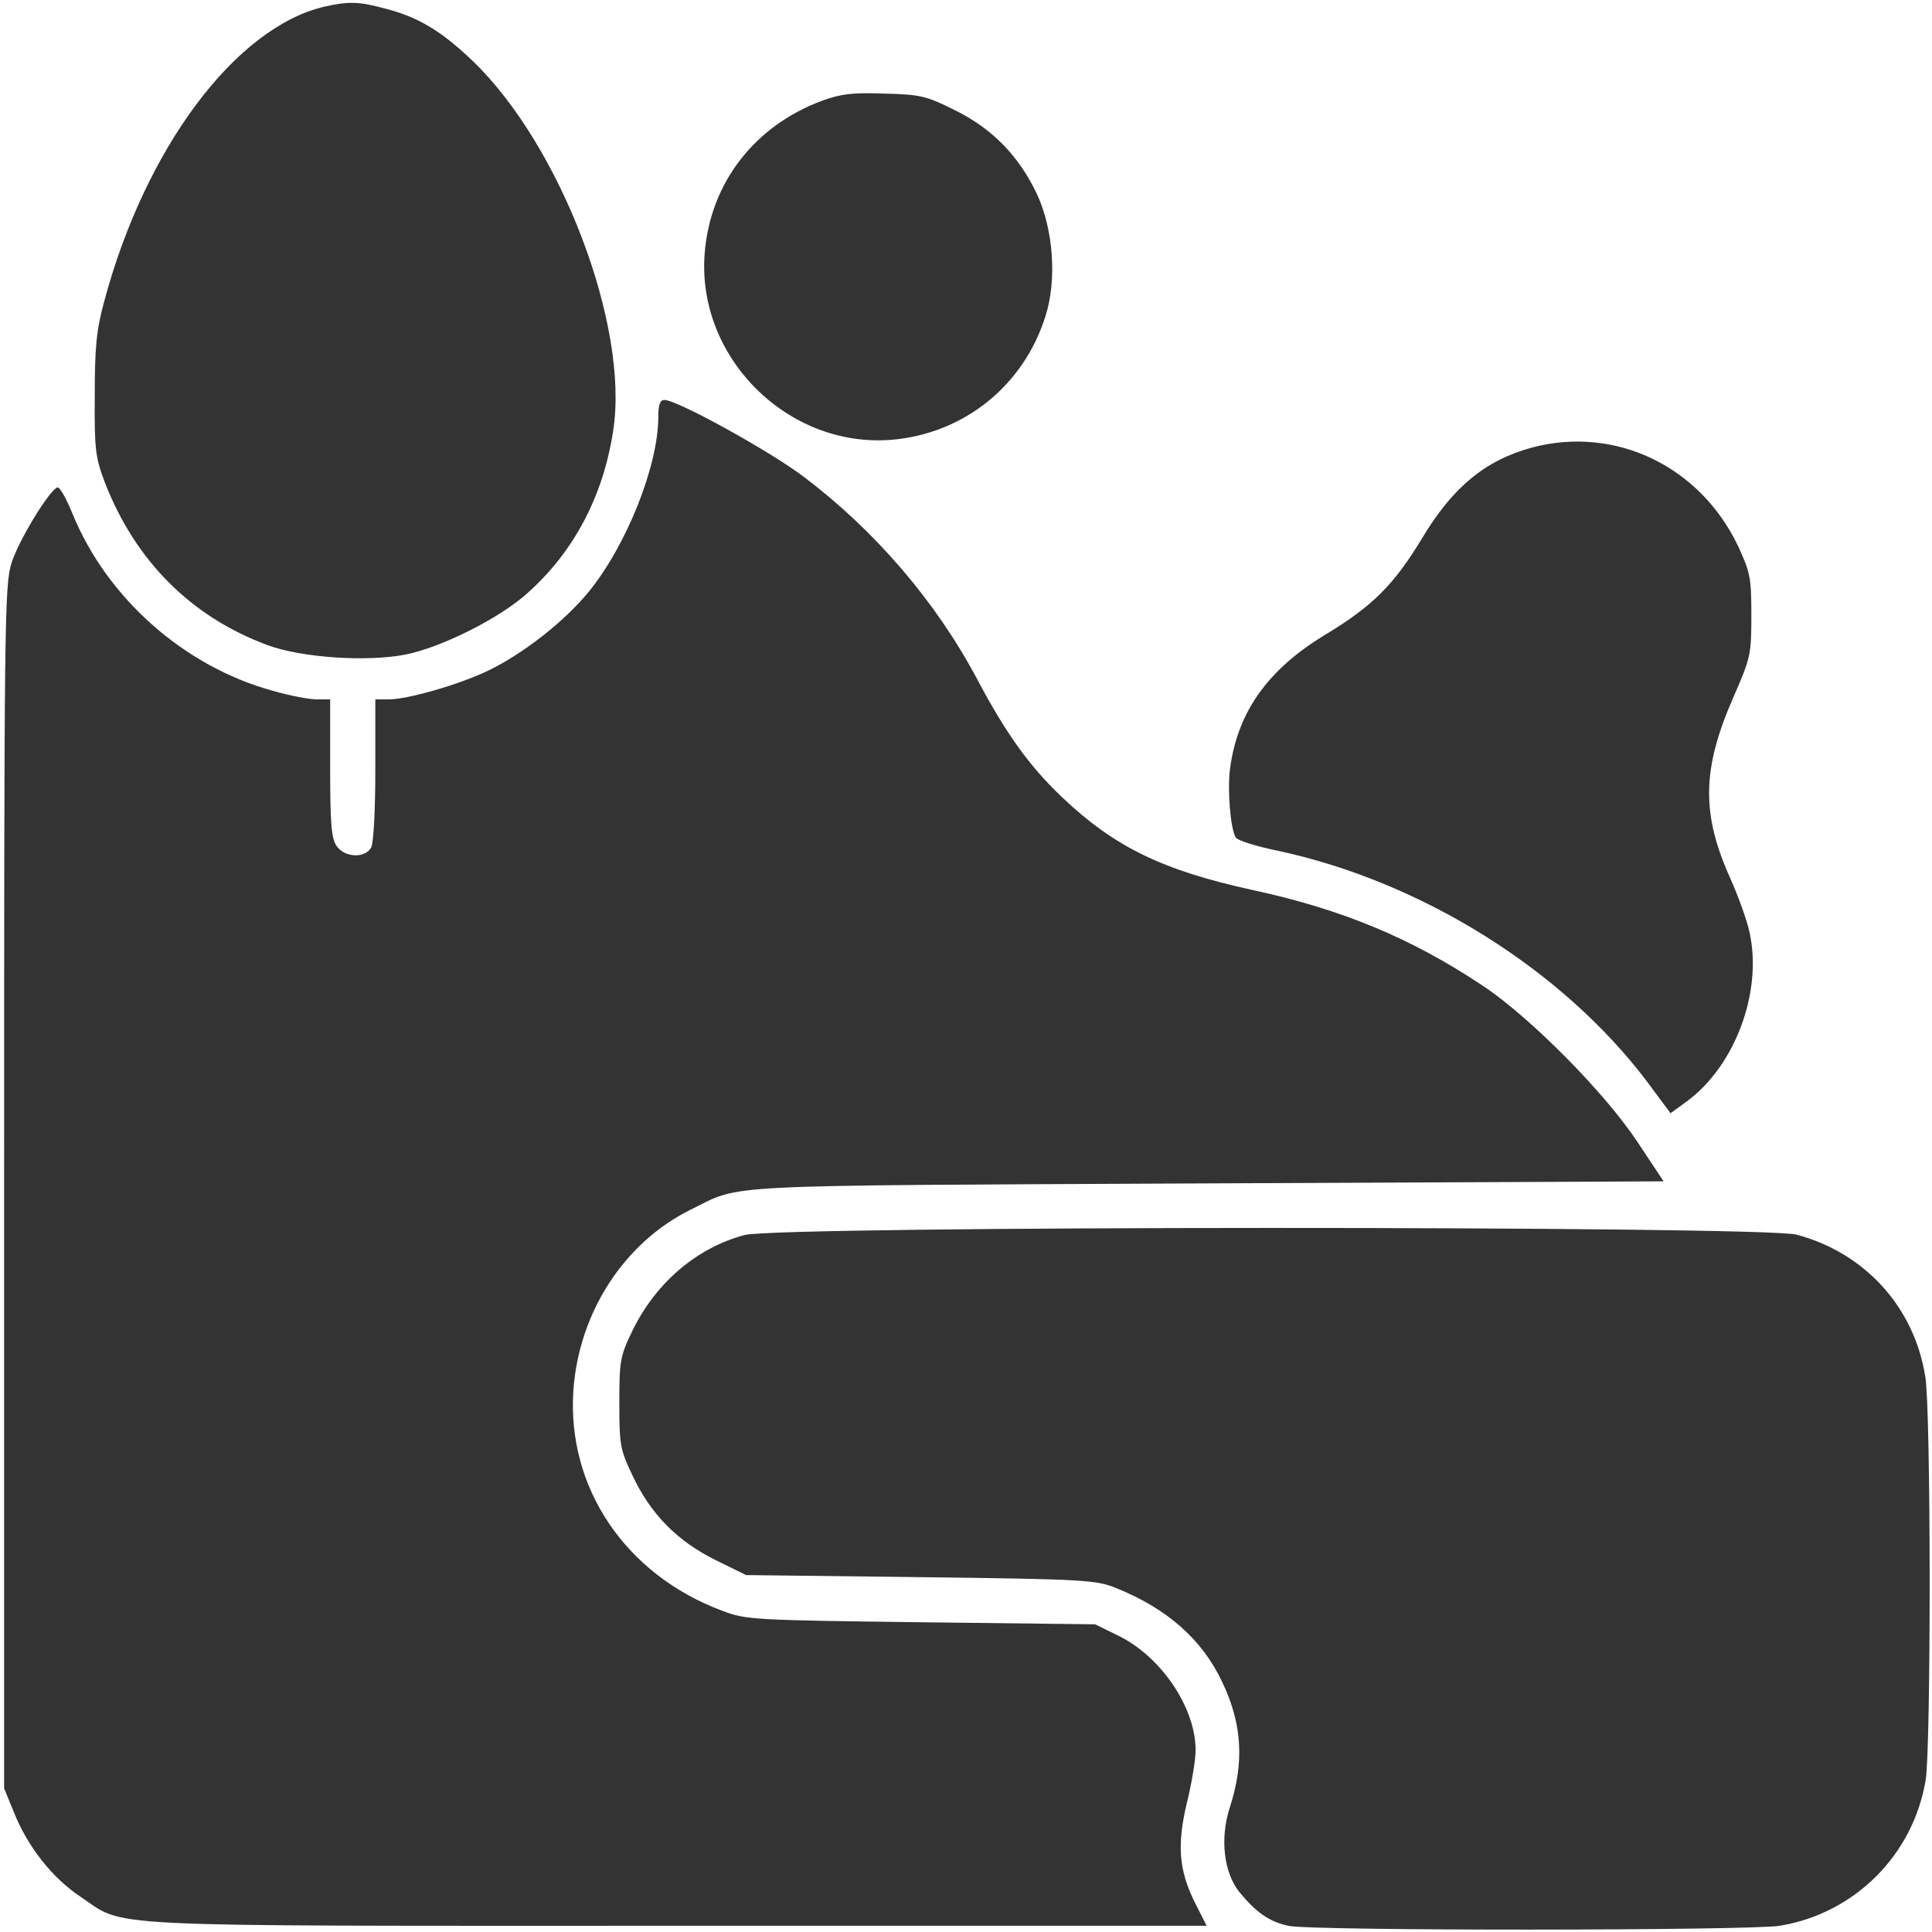
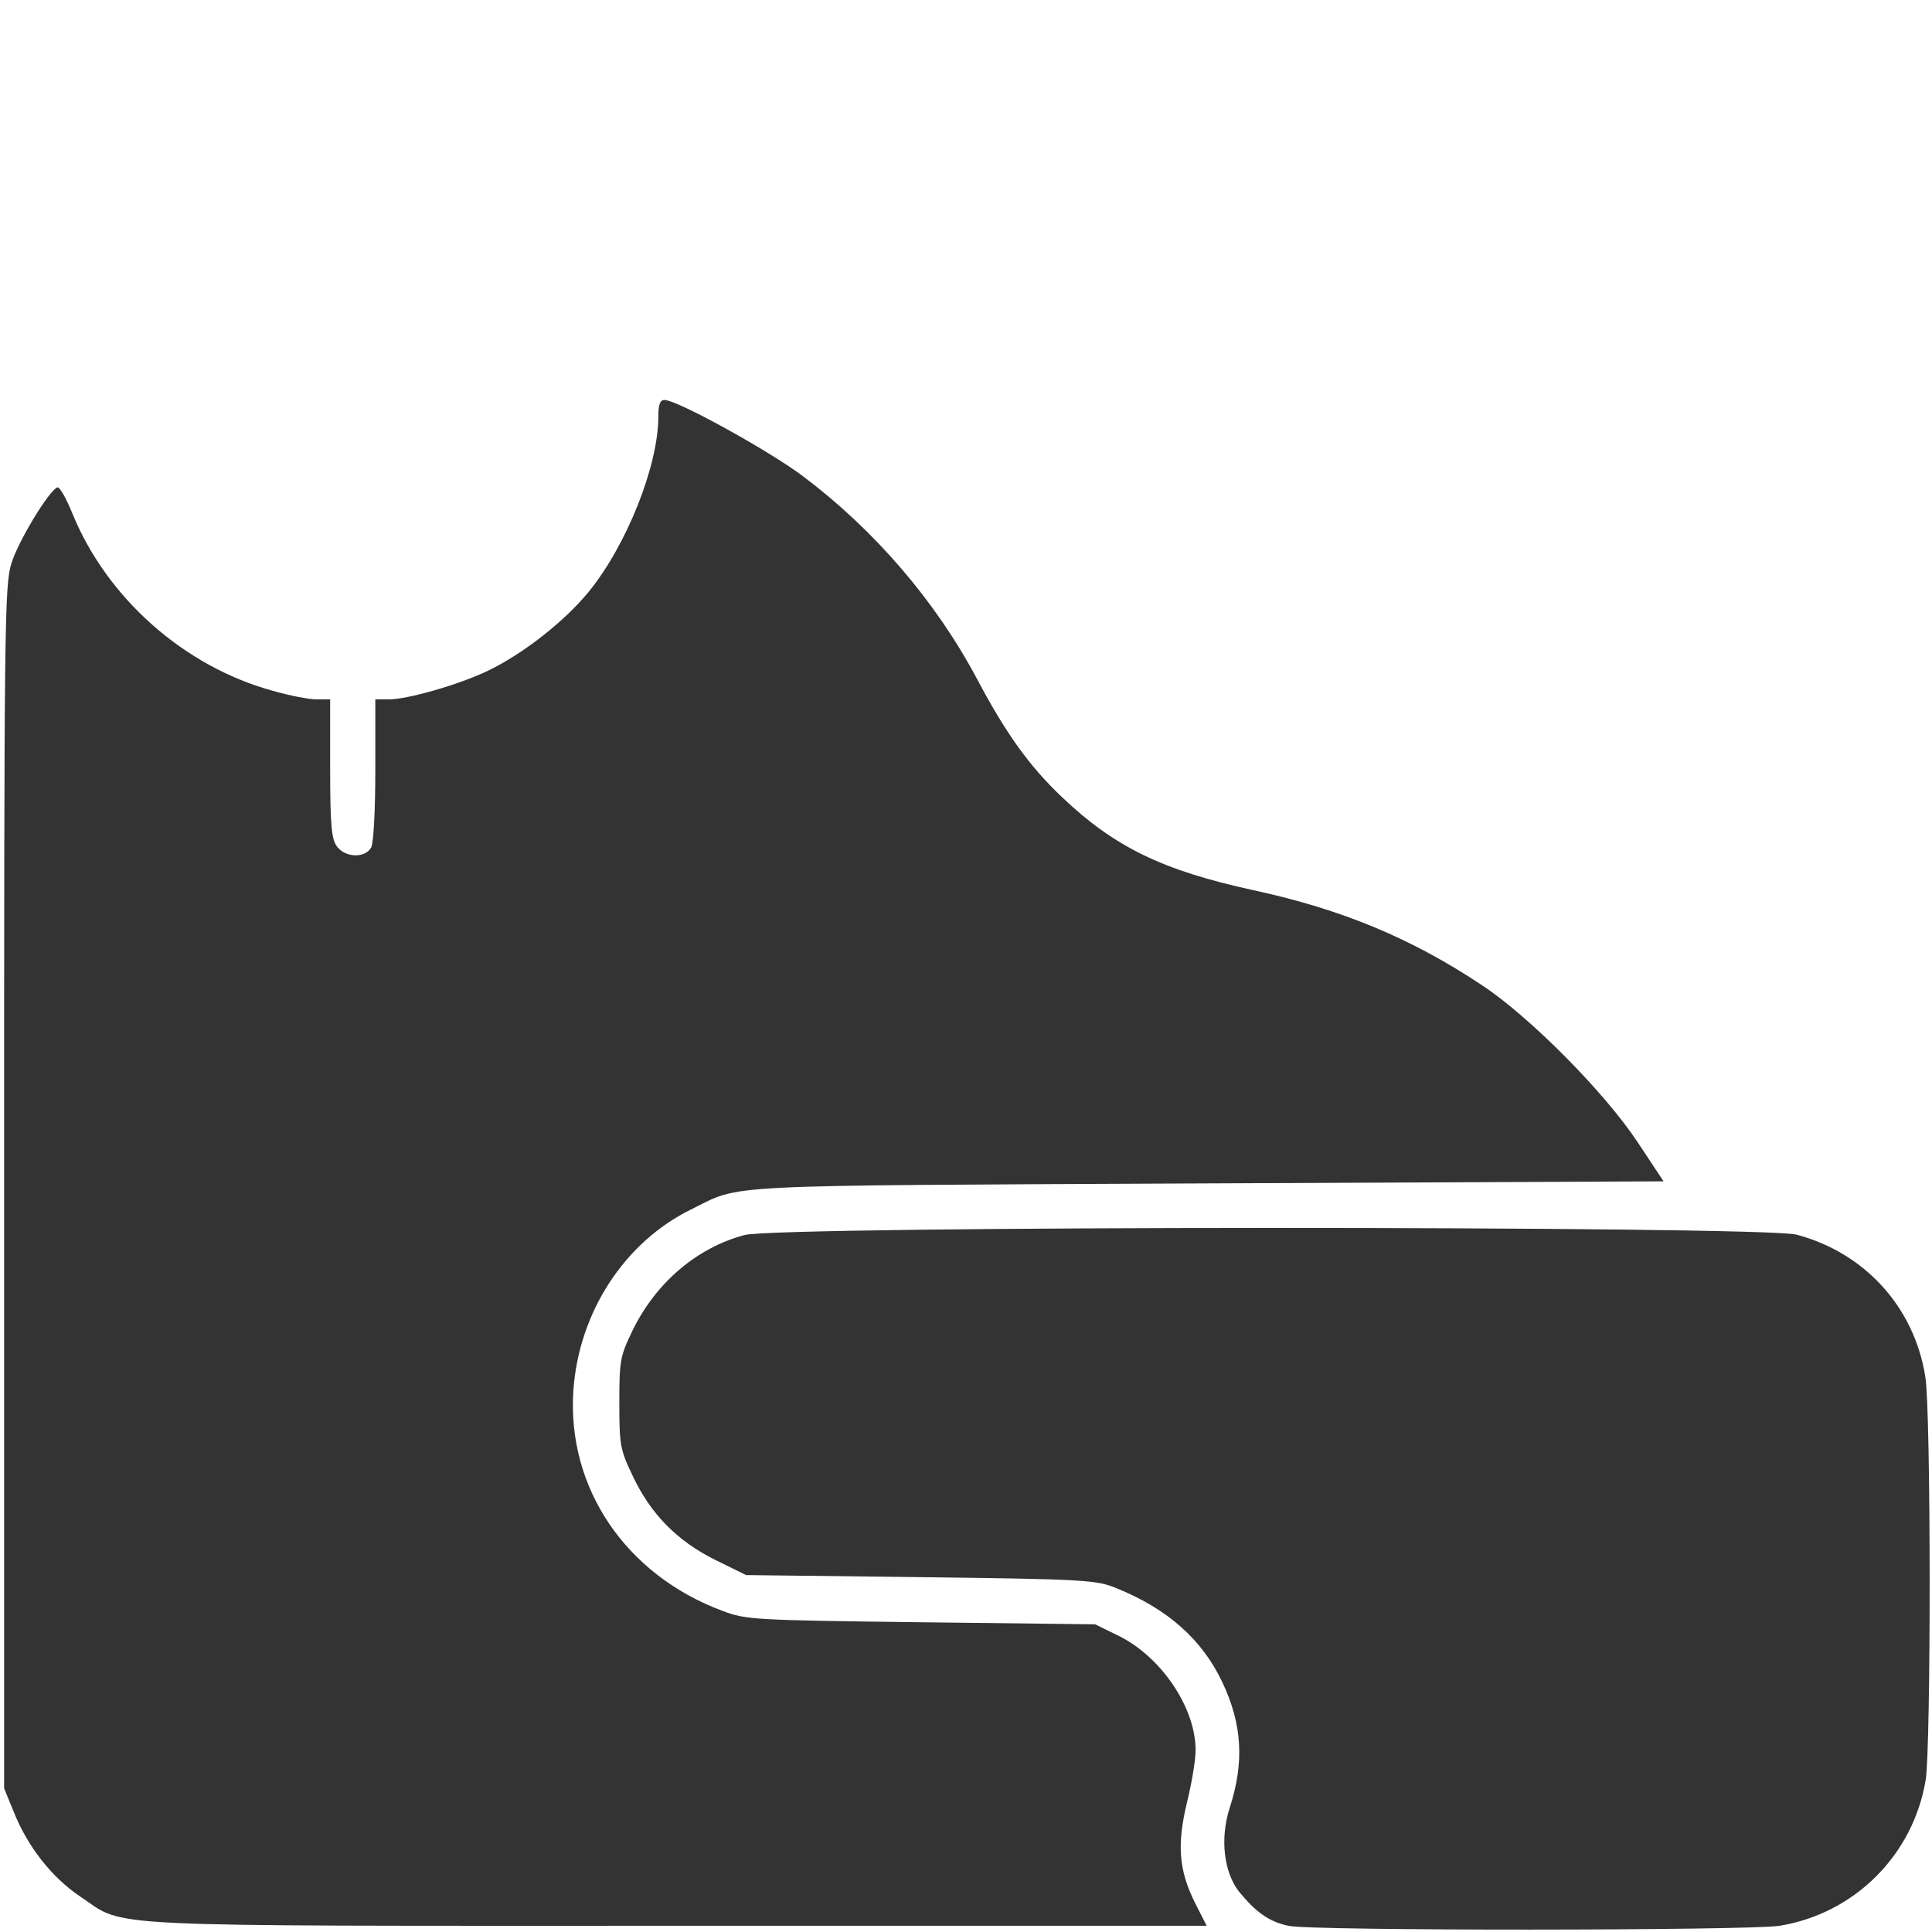
<svg xmlns="http://www.w3.org/2000/svg" width="46" height="46" viewBox="0 0 46 46" fill="none">
-   <path d="M7.724 0.158C5.605 0.656 3.457 3.527 2.48 7.18C2.295 7.863 2.256 8.264 2.256 9.426C2.246 10.725 2.275 10.9 2.5 11.496C3.222 13.351 4.55 14.689 6.377 15.363C7.177 15.656 8.711 15.764 9.638 15.588C10.498 15.422 11.904 14.719 12.568 14.113C13.662 13.137 14.365 11.809 14.599 10.256C14.99 7.766 13.349 3.459 11.25 1.447C10.517 0.744 9.951 0.402 9.179 0.207C8.545 0.031 8.291 0.031 7.724 0.158Z" fill="#333333" />
-   <path d="M19.582 2.395C17.97 2.99 16.916 4.348 16.779 6.018C16.574 8.498 18.752 10.676 21.232 10.471C22.951 10.324 24.377 9.182 24.894 7.521C25.168 6.662 25.08 5.461 24.689 4.621C24.259 3.713 23.625 3.059 22.726 2.619C22.062 2.287 21.916 2.248 21.056 2.229C20.304 2.199 20.012 2.238 19.582 2.395Z" fill="#333333" />
  <path d="M15.674 9.924C15.674 11.086 14.922 12.98 14.014 14.094C13.428 14.807 12.451 15.568 11.621 15.969C10.928 16.301 9.707 16.652 9.258 16.652H8.936V18.322C8.936 19.279 8.896 20.061 8.838 20.178C8.691 20.441 8.213 20.422 8.018 20.148C7.891 19.973 7.861 19.611 7.861 18.293V16.652H7.539C7.363 16.652 6.895 16.564 6.494 16.447C4.385 15.871 2.549 14.24 1.729 12.238C1.582 11.877 1.426 11.594 1.367 11.604C1.172 11.672 0.439 12.873 0.273 13.41C0.107 13.928 0.098 14.875 0.098 28.273V42.58L0.322 43.127C0.654 43.967 1.24 44.709 1.914 45.158C3.018 45.9 2.051 45.852 16.113 45.852H28.73L28.457 45.314C28.066 44.533 28.018 43.928 28.262 42.912C28.379 42.443 28.467 41.887 28.467 41.672C28.467 40.656 27.646 39.445 26.631 38.947L26.074 38.674L21.924 38.625C17.939 38.576 17.754 38.566 17.197 38.352C14.893 37.492 13.496 35.422 13.652 33.107C13.779 31.252 14.863 29.582 16.445 28.801C17.695 28.186 16.855 28.234 28.74 28.176L39.609 28.127L38.994 27.199C38.213 26.017 36.435 24.221 35.303 23.469C33.603 22.336 31.953 21.652 29.834 21.193C27.686 20.725 26.533 20.168 25.283 18.977C24.512 18.244 23.955 17.473 23.262 16.164C22.275 14.309 20.82 12.619 19.121 11.34C18.301 10.725 16.123 9.523 15.82 9.523C15.713 9.523 15.674 9.641 15.674 9.924Z" fill="#333333" />
-   <path d="M36.475 10.656C35.361 10.959 34.58 11.604 33.848 12.834C33.184 13.928 32.676 14.435 31.543 15.119C30.186 15.94 29.463 16.955 29.287 18.303C29.219 18.811 29.297 19.738 29.424 19.943C29.463 20.012 29.932 20.158 30.469 20.266C33.877 21.008 37.207 23.098 39.209 25.744L39.775 26.506L40.176 26.213C41.309 25.373 41.963 23.625 41.66 22.219C41.602 21.926 41.387 21.34 41.201 20.92C40.508 19.387 40.517 18.322 41.27 16.604C41.68 15.666 41.699 15.588 41.699 14.65C41.699 13.752 41.67 13.625 41.387 13.01C40.478 11.096 38.457 10.129 36.475 10.656Z" fill="#333333" />
  <path d="M17.725 29.406C16.592 29.709 15.635 30.529 15.078 31.642C14.766 32.287 14.746 32.375 14.746 33.4C14.746 34.406 14.766 34.514 15.059 35.129C15.488 36.047 16.123 36.691 17.031 37.141L17.764 37.502L21.914 37.551C25.859 37.6 26.104 37.619 26.582 37.814C27.793 38.303 28.623 39.035 29.102 40.051C29.58 41.057 29.629 41.965 29.277 43.049C29.043 43.781 29.141 44.582 29.502 45.041C29.902 45.529 30.215 45.754 30.674 45.852C31.191 45.978 41.641 45.969 42.373 45.852C44.16 45.559 45.557 44.162 45.85 42.375C45.977 41.594 45.977 33.566 45.84 32.775C45.576 31.115 44.395 29.826 42.773 29.396C41.924 29.182 18.545 29.182 17.725 29.406Z" fill="#333333" />
</svg>